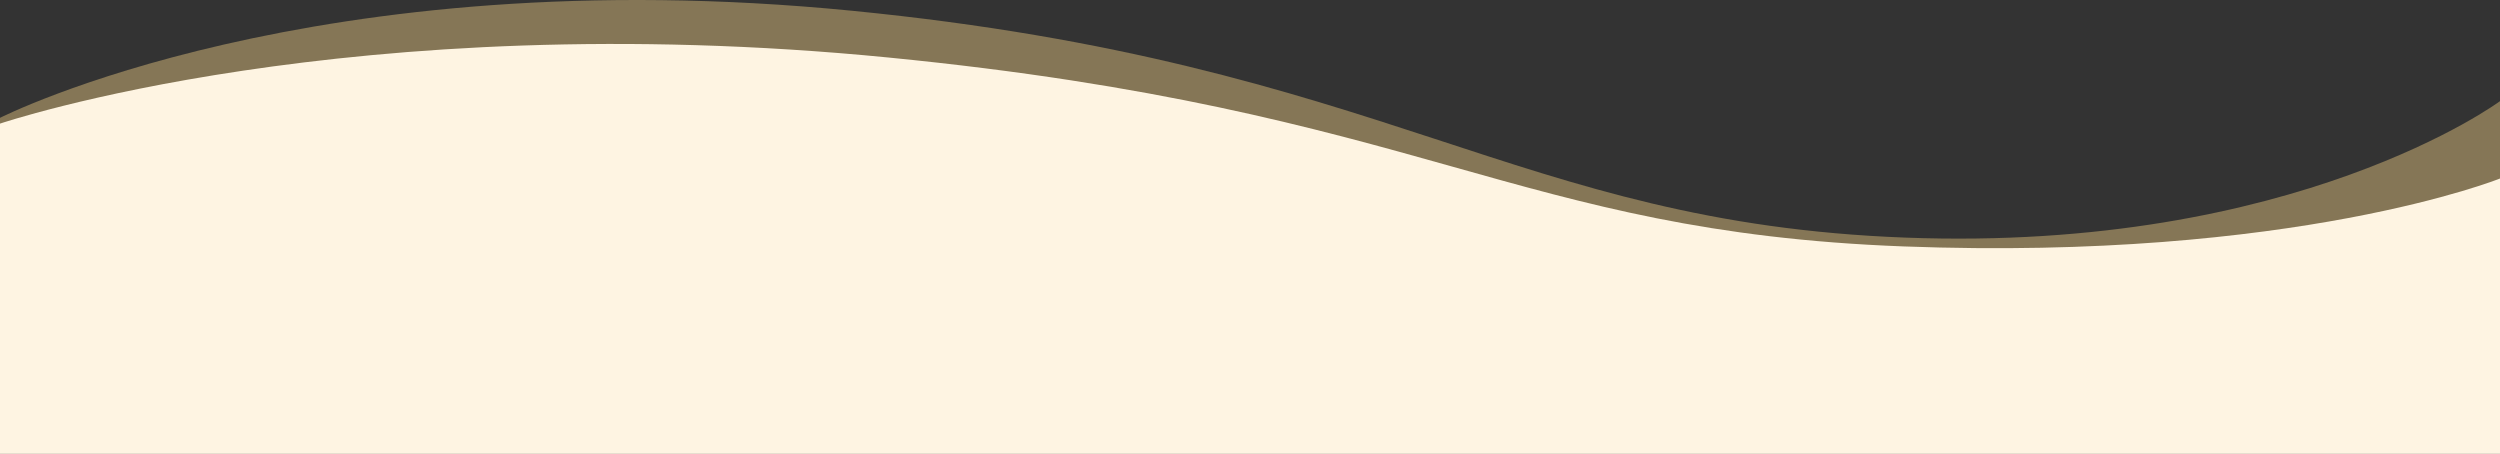
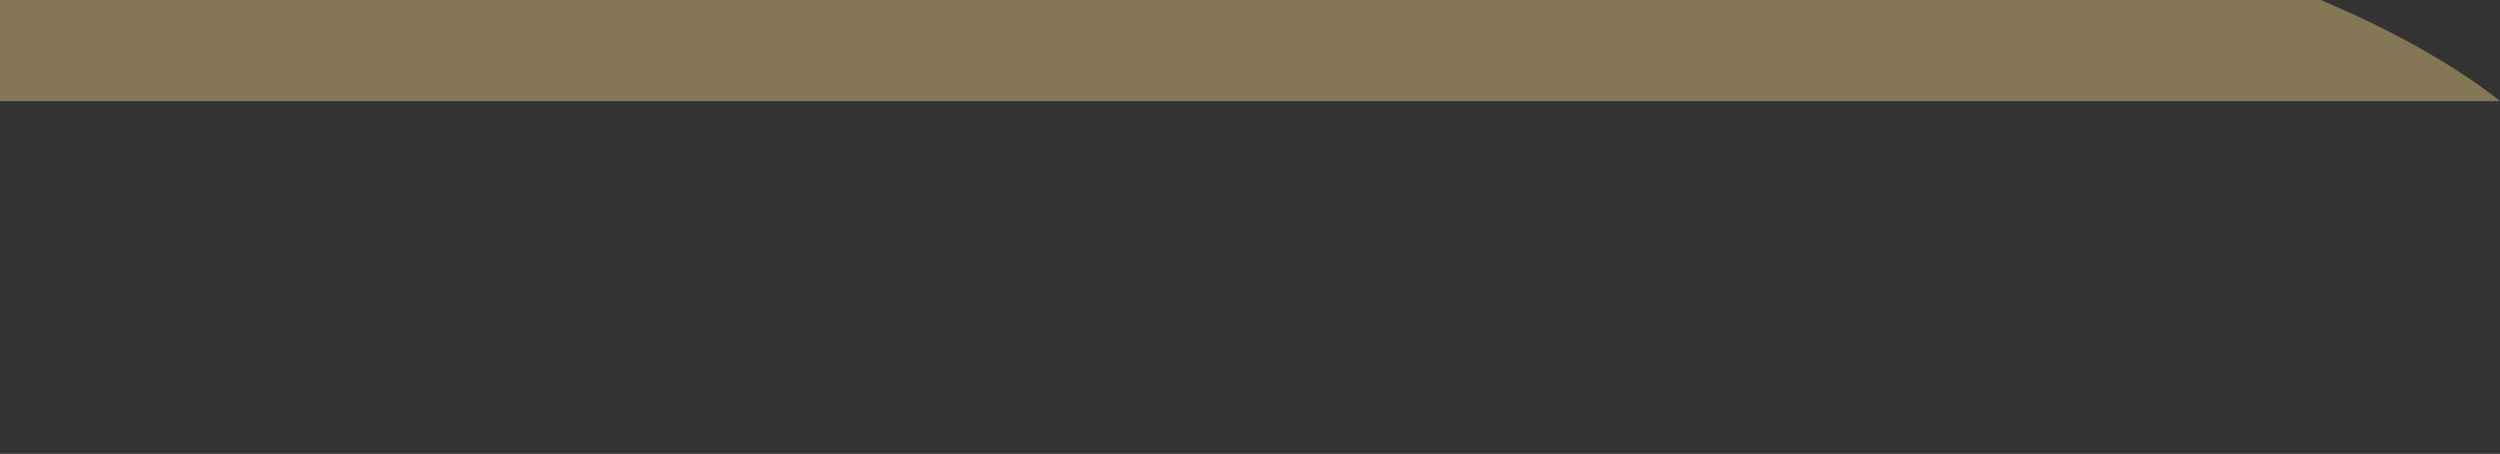
<svg xmlns="http://www.w3.org/2000/svg" width="1366" height="248" viewBox="0 0 1366 248">
  <rect x="0" y="0" width="1366" height="248" fill="#333333" stroke="none" />
  <g id="グループ_12014" data-name="グループ 12014" transform="translate(0 -520.072)">
-     <path id="パス_257" data-name="パス 257" d="M-12865.179-4535.534v177.55h-1366v-168.426s171.811-87.461,465.479-58.515,362.219,115.91,575.674,123.96S-12865.179-4535.534-12865.179-4535.534Z" transform="translate(14231.179 5110.869)" fill="#ffdb89" opacity="0.4" />
-     <path id="パス_1" data-name="パス 1" d="M-12865.179-4508.443v150.459h-1366v-180.455s191.889-65.051,485.558-36.106,341.273,95.165,554.729,103.215S-12865.179-4508.443-12865.179-4508.443Z" transform="translate(14231.179 5126.056)" fill="#fef4e2" />
+     <path id="パス_257" data-name="パス 257" d="M-12865.179-4535.534h-1366v-168.426s171.811-87.461,465.479-58.515,362.219,115.91,575.674,123.96S-12865.179-4535.534-12865.179-4535.534Z" transform="translate(14231.179 5110.869)" fill="#ffdb89" opacity="0.4" />
  </g>
</svg>